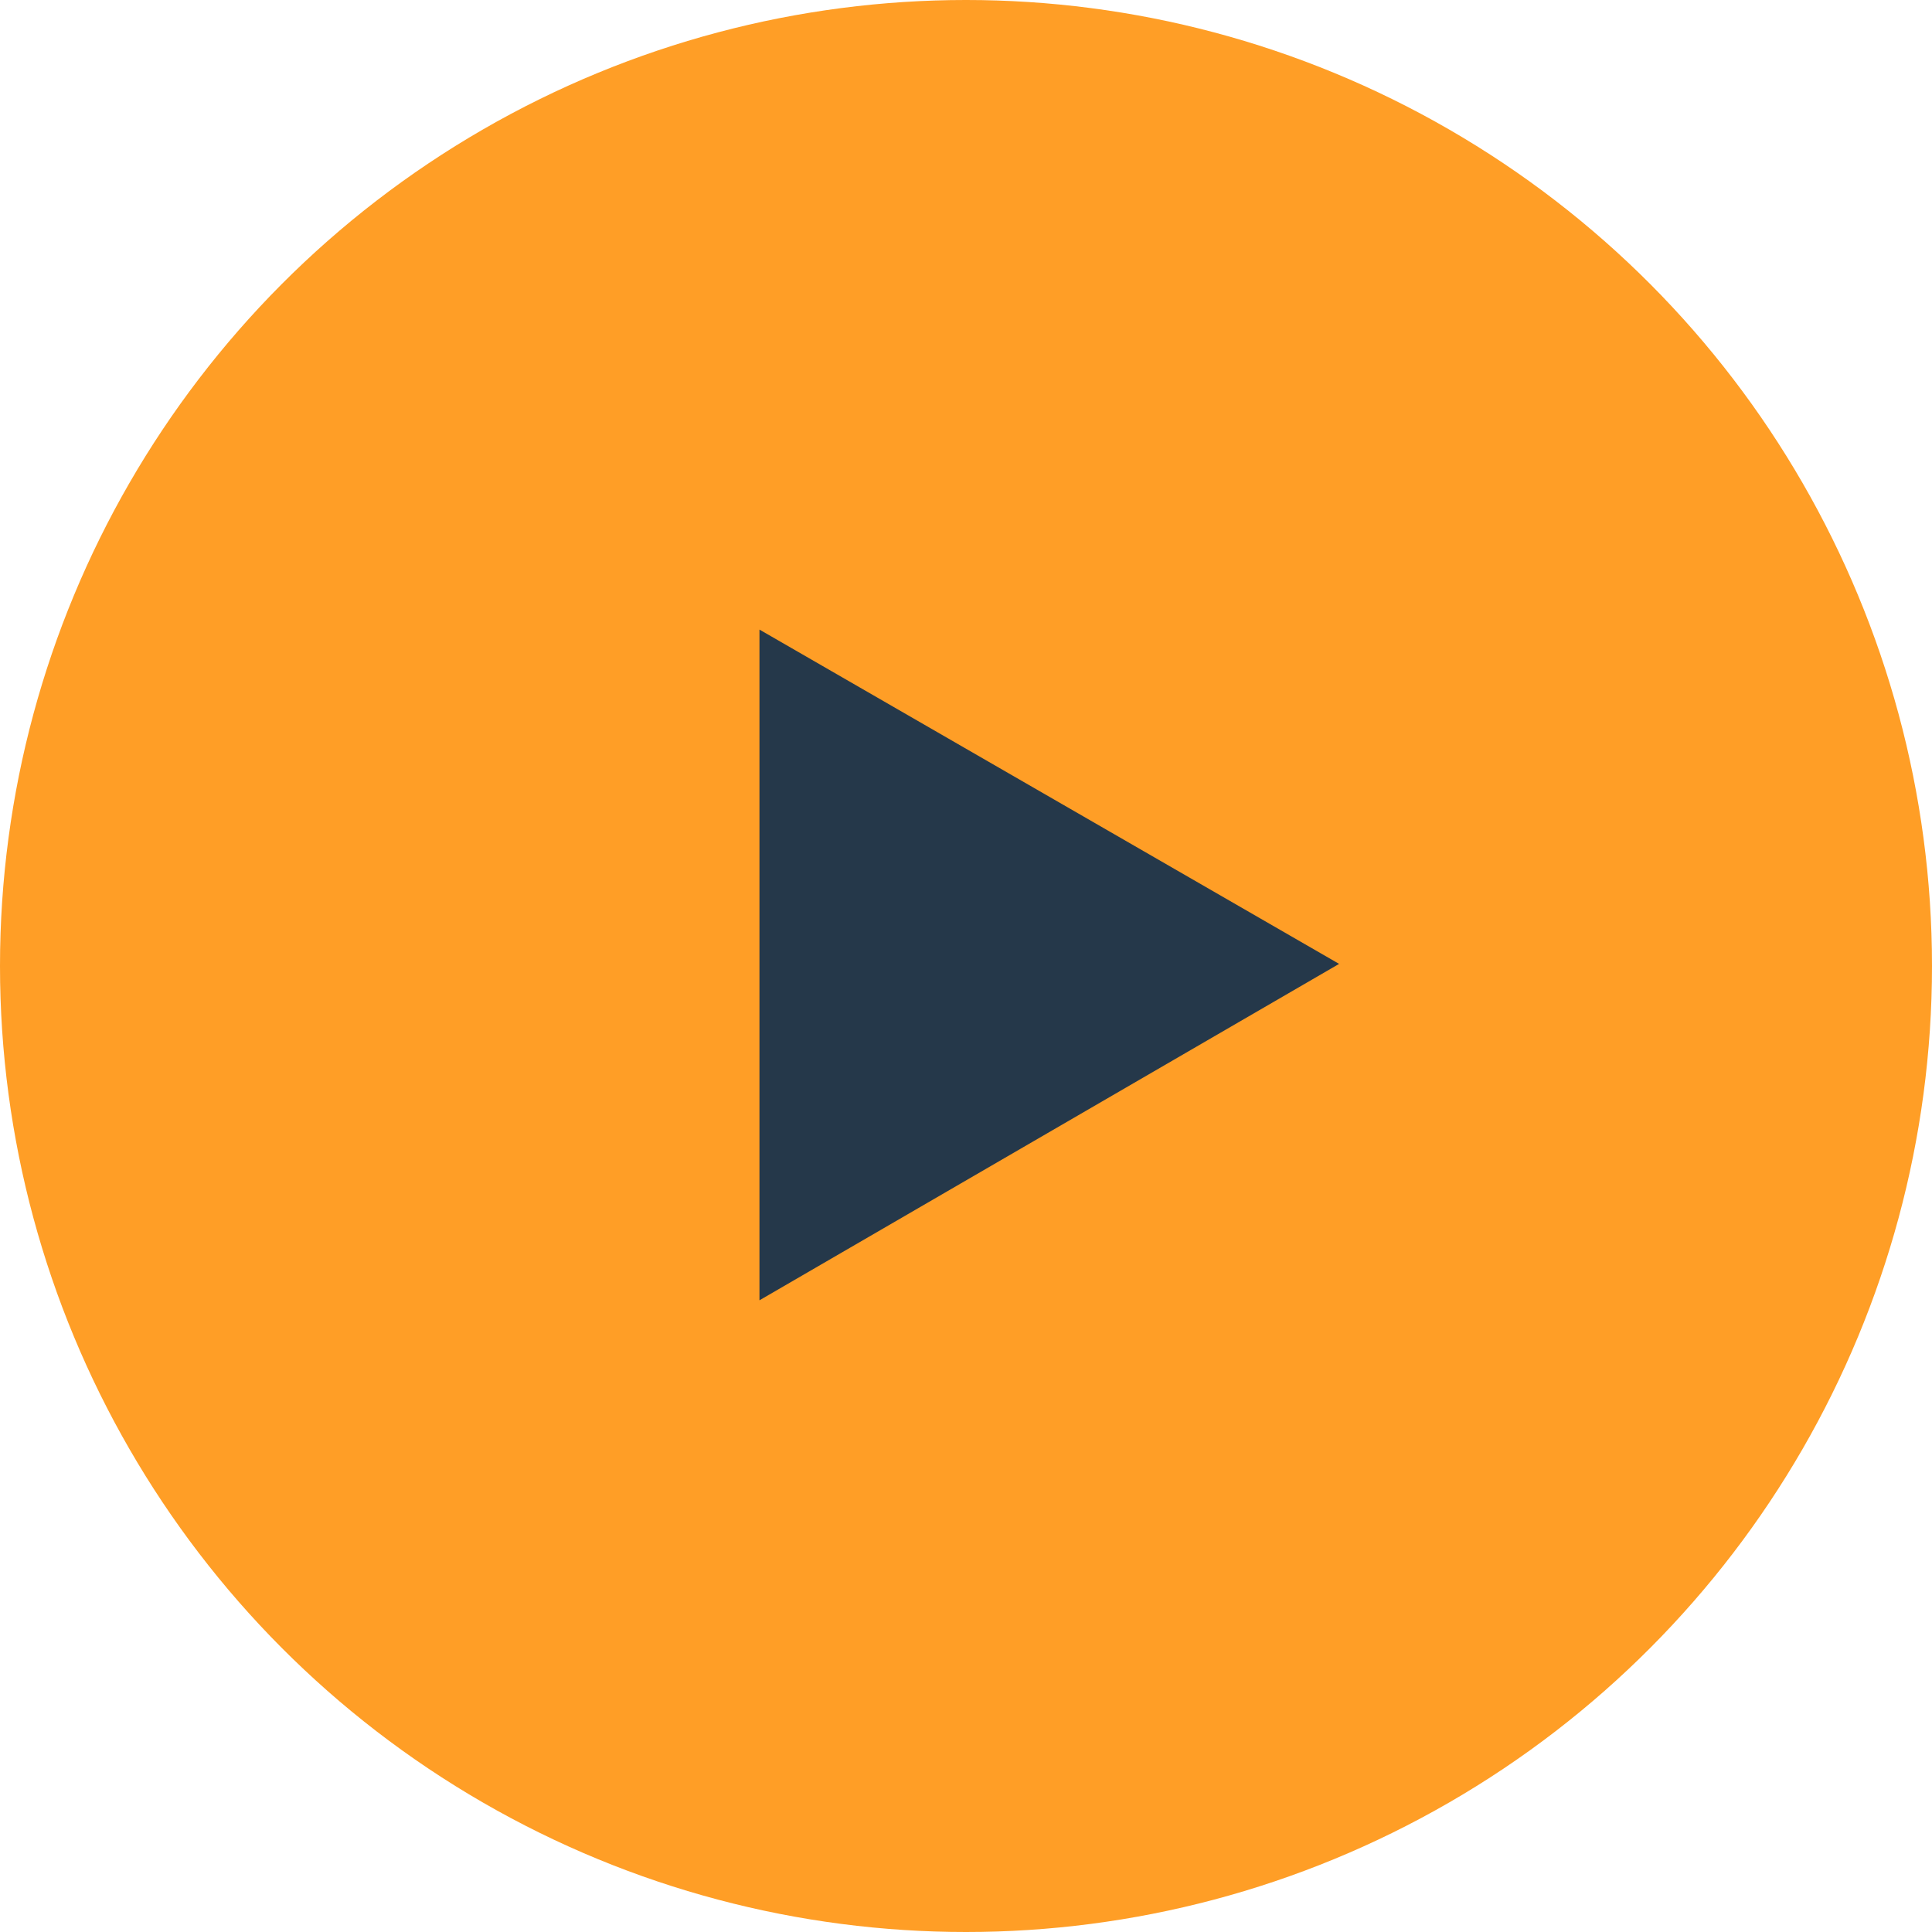
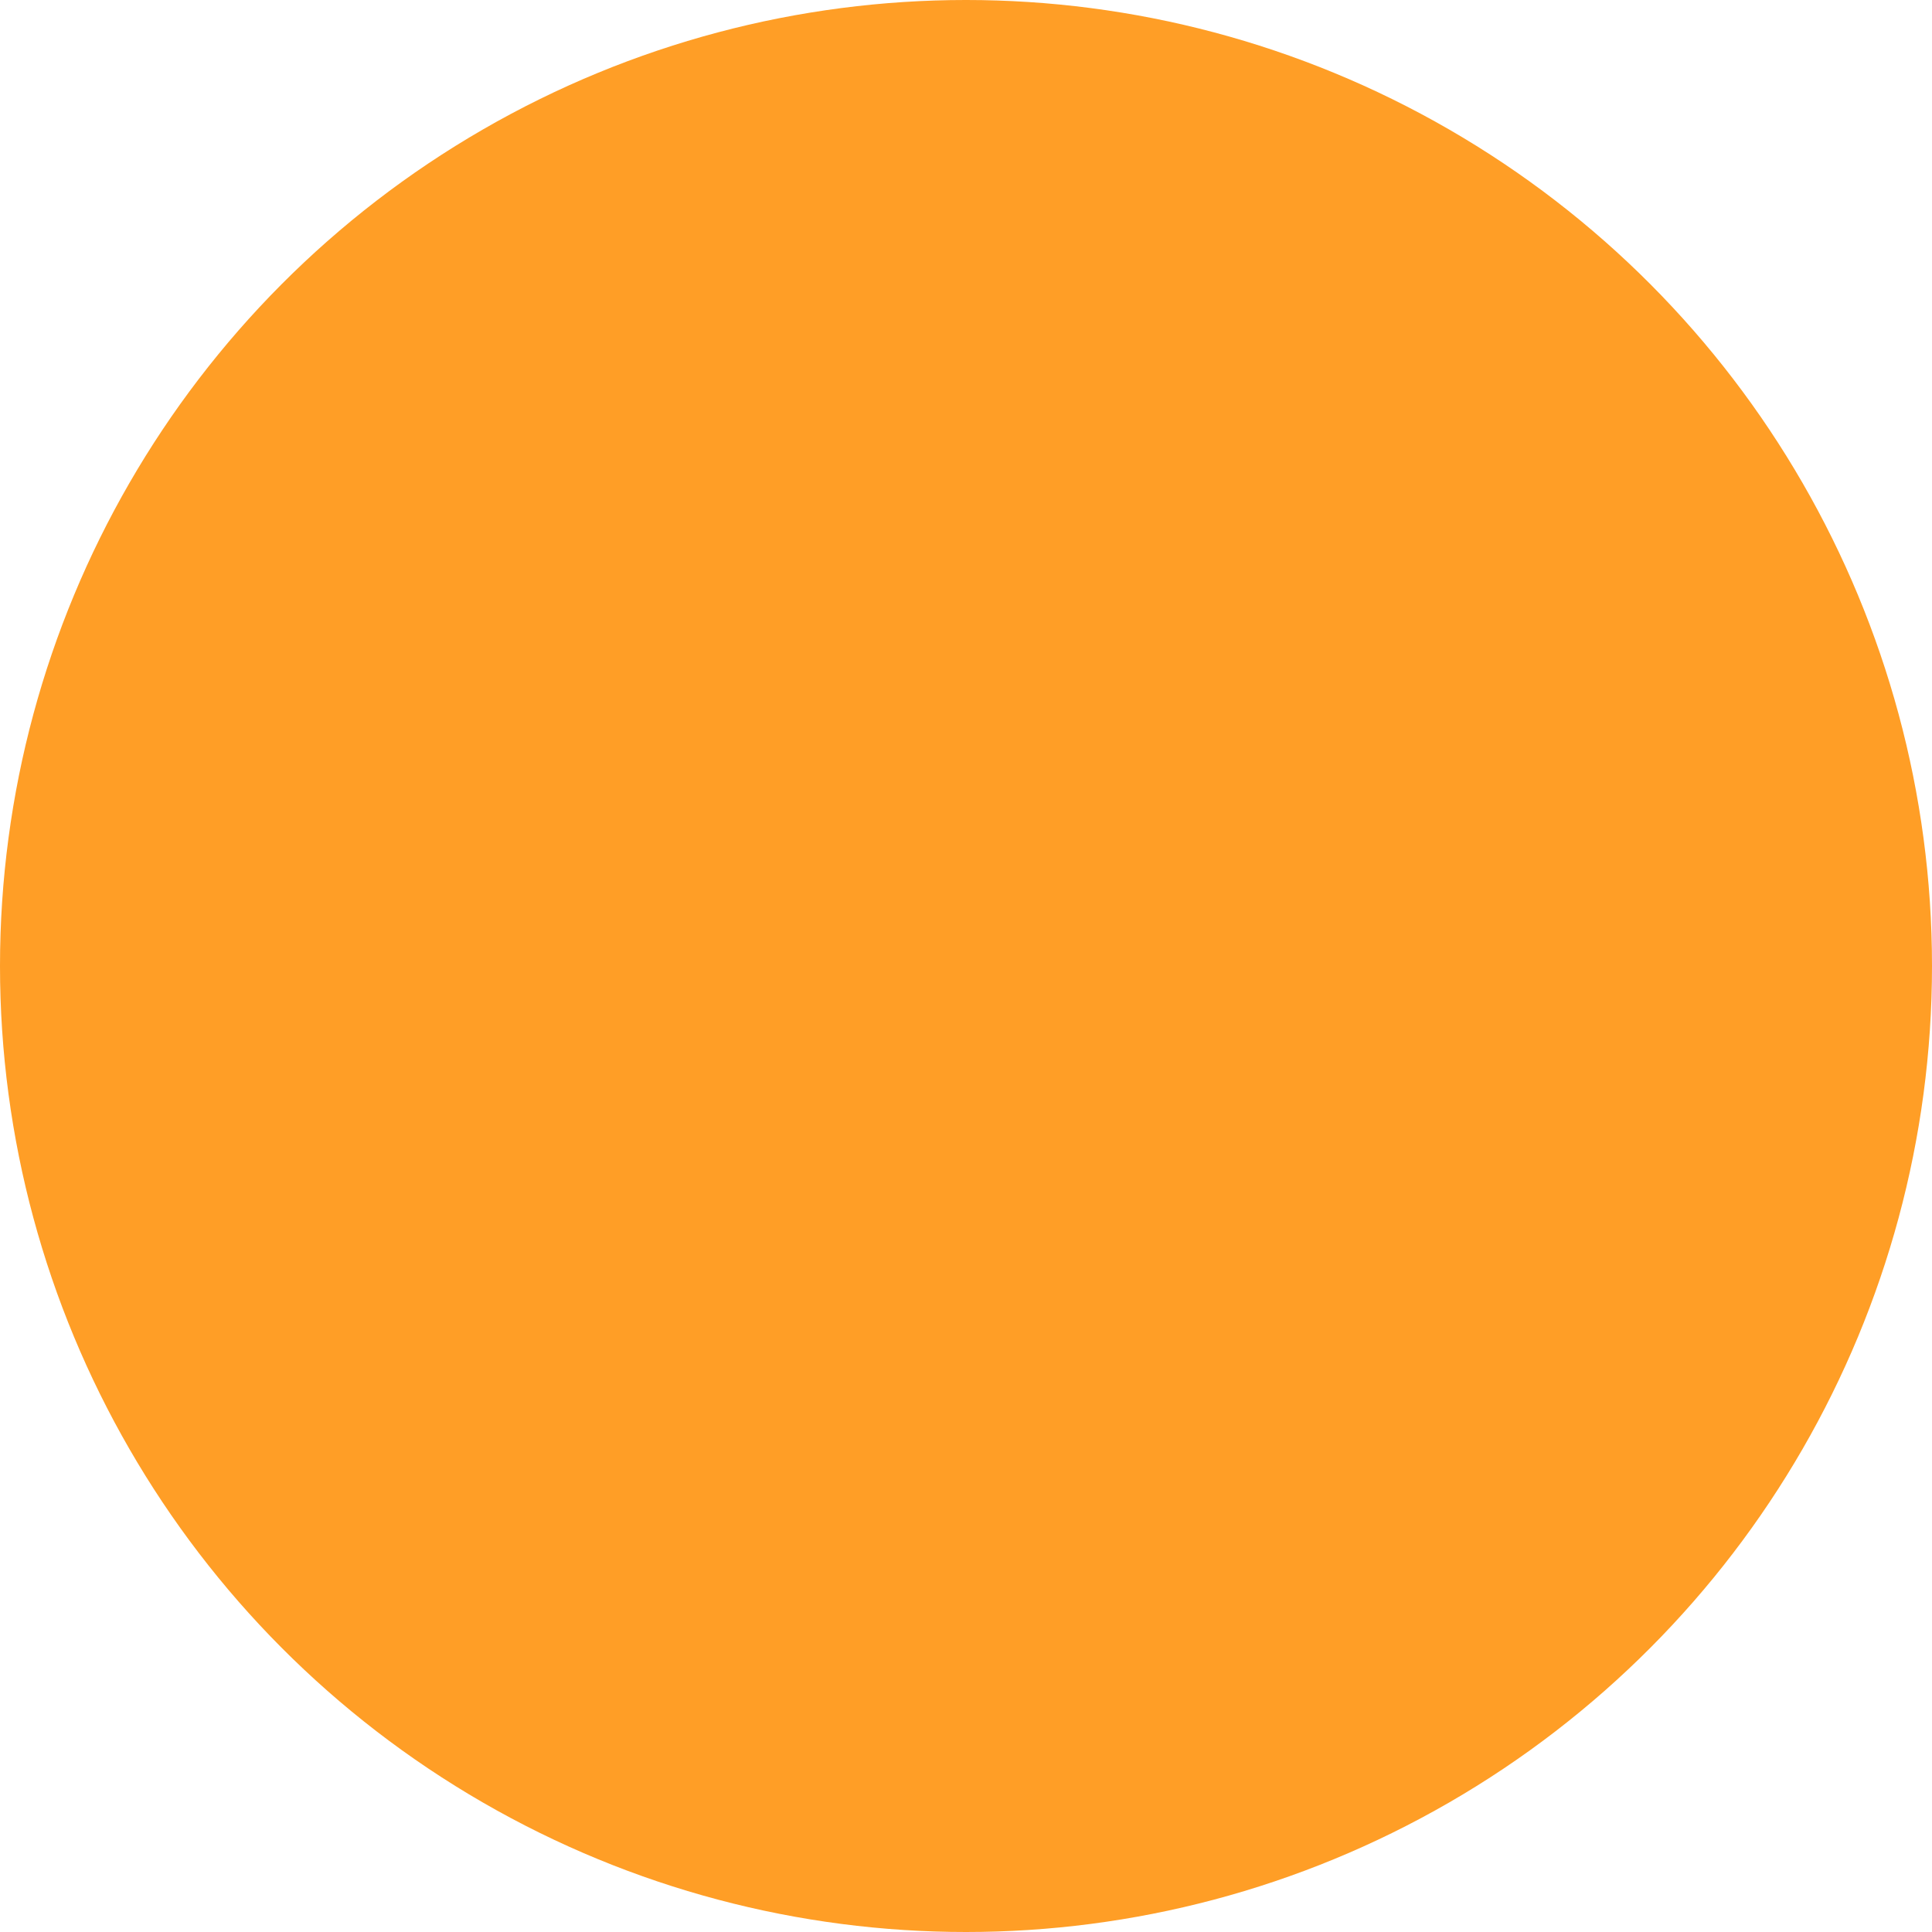
<svg xmlns="http://www.w3.org/2000/svg" id="Layer_2" viewBox="0 0 100.56 100.56">
  <defs>
    <style>
      .cls-1 {
        fill: #ff9e26;
      }

      .cls-2 {
        fill: #25384a;
      }
    </style>
  </defs>
  <g id="Layer_4_copy_3">
    <g>
      <circle class="cls-1" cx="50.28" cy="50.28" r="50.28" />
-       <polygon class="cls-2" points="39.53 32.77 69.7 50.17 39.53 67.68 39.53 32.77" />
    </g>
  </g>
</svg>